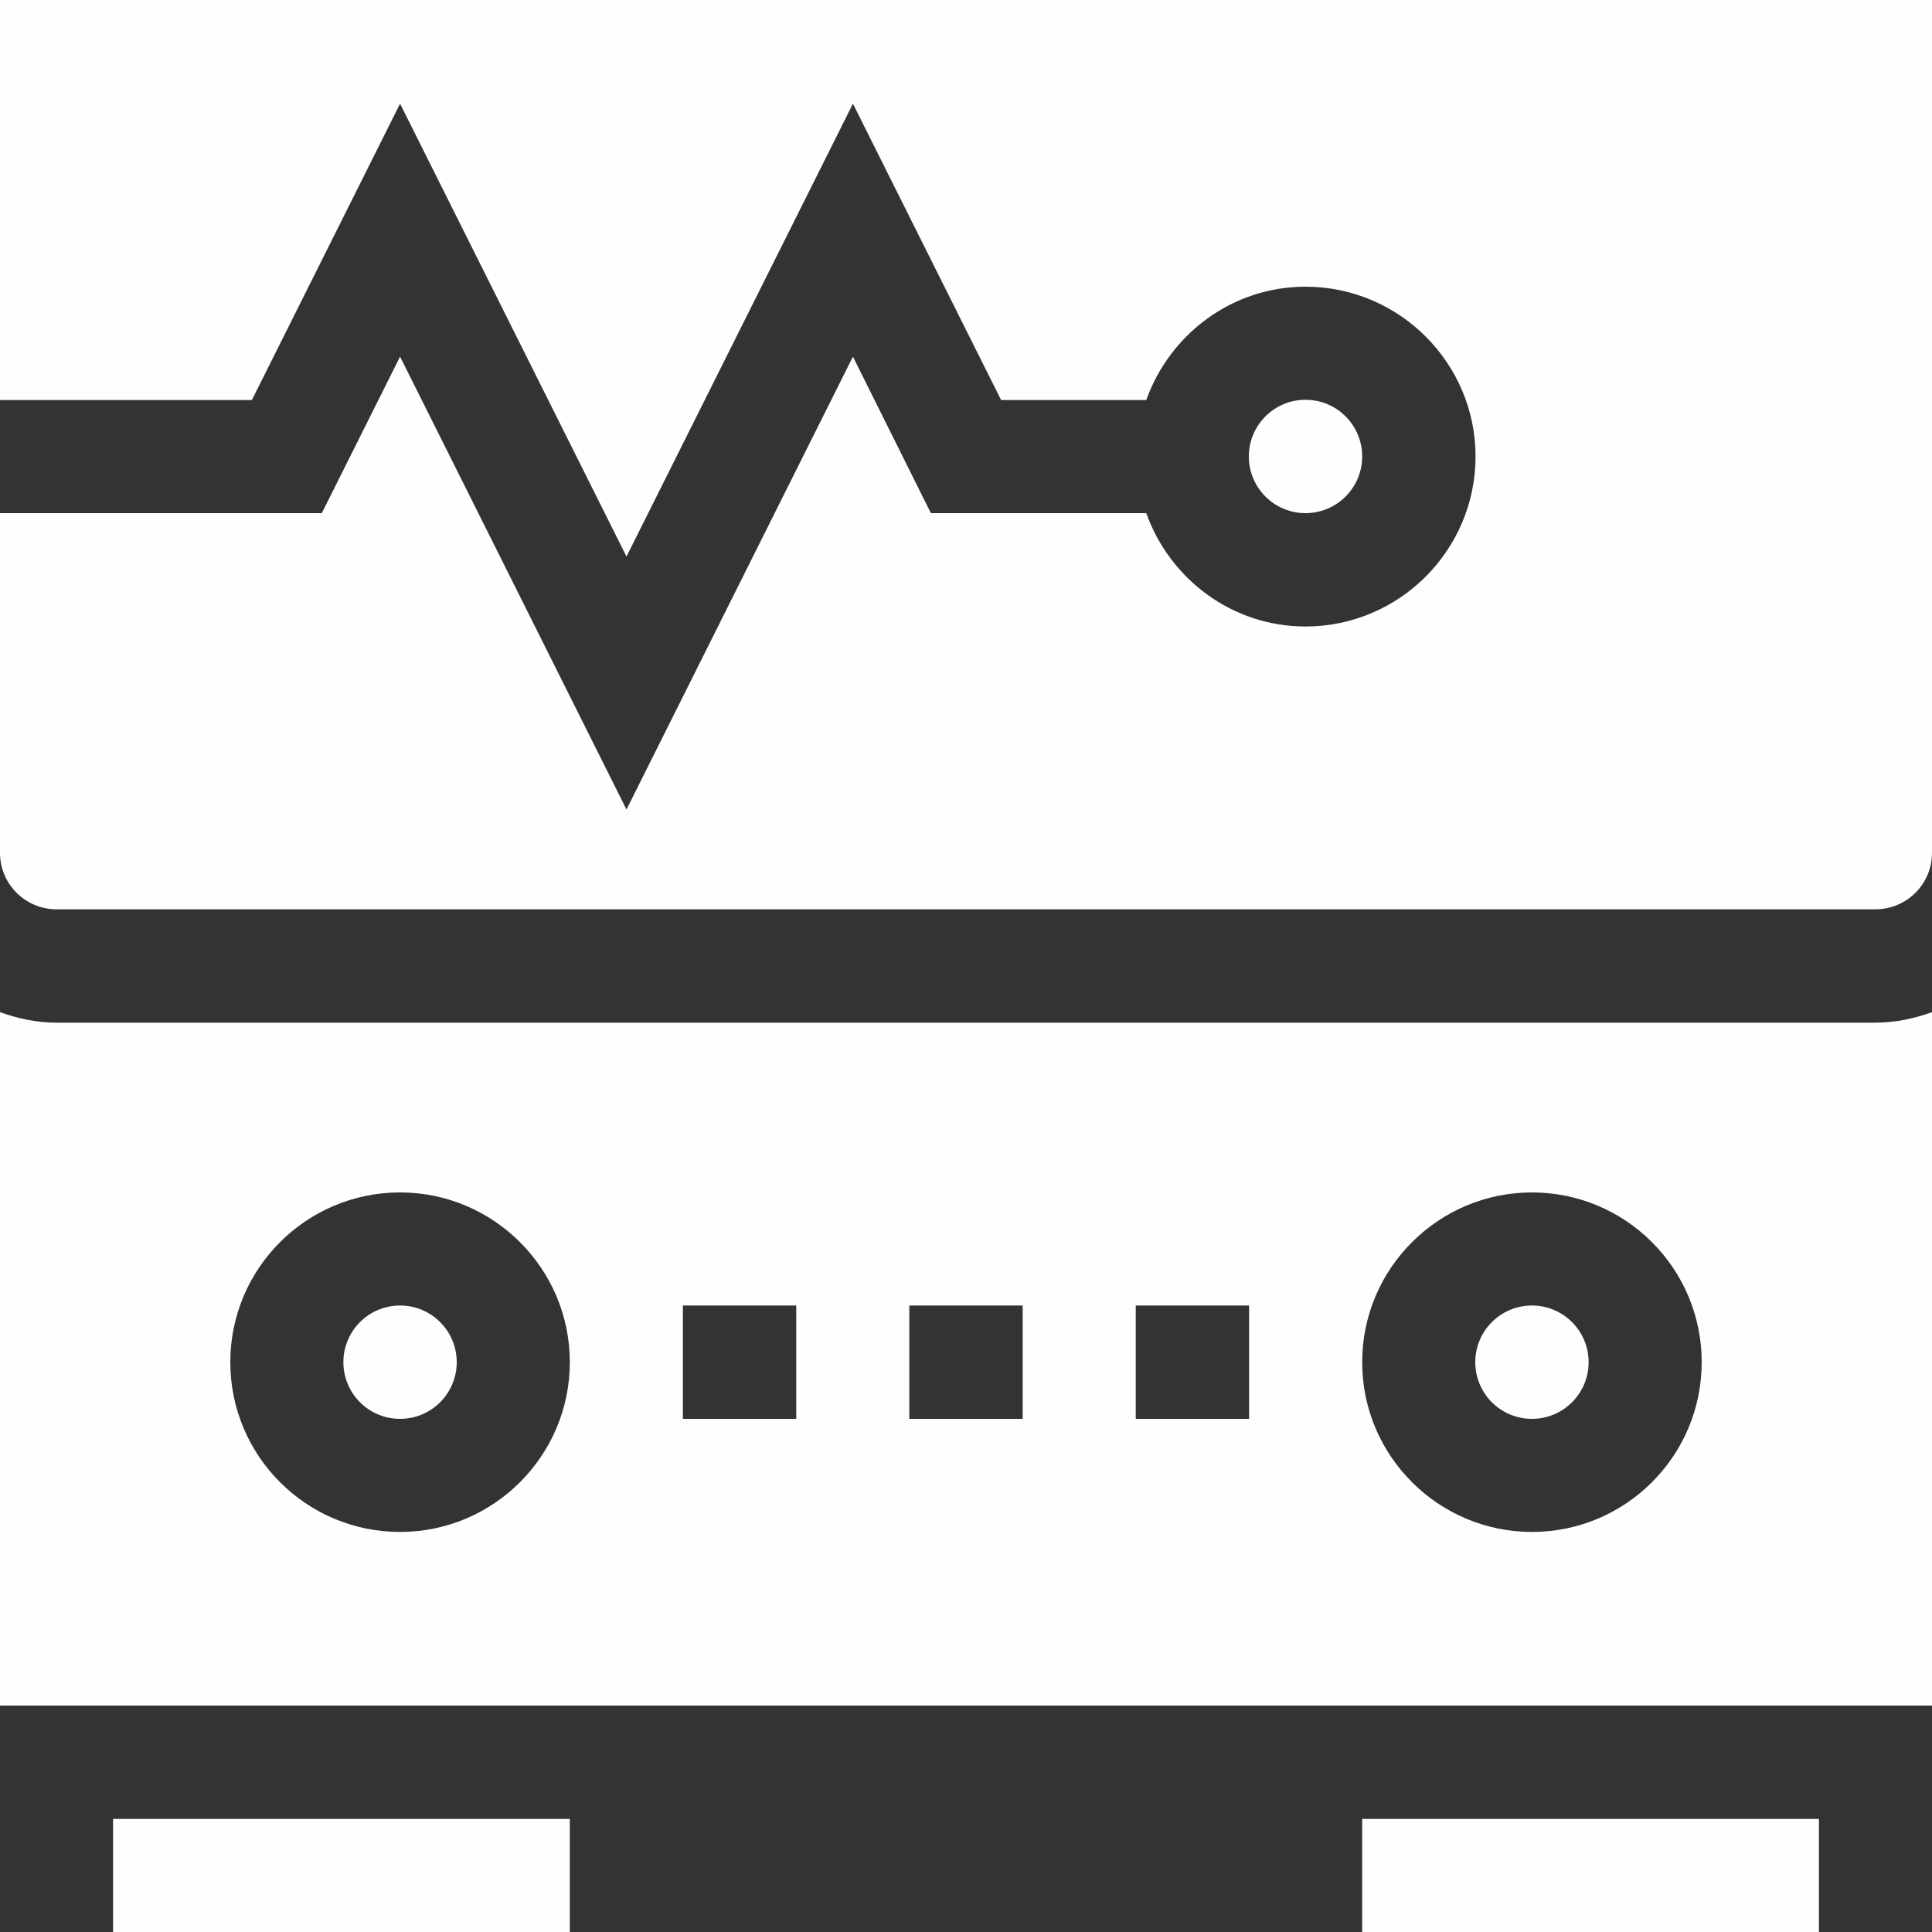
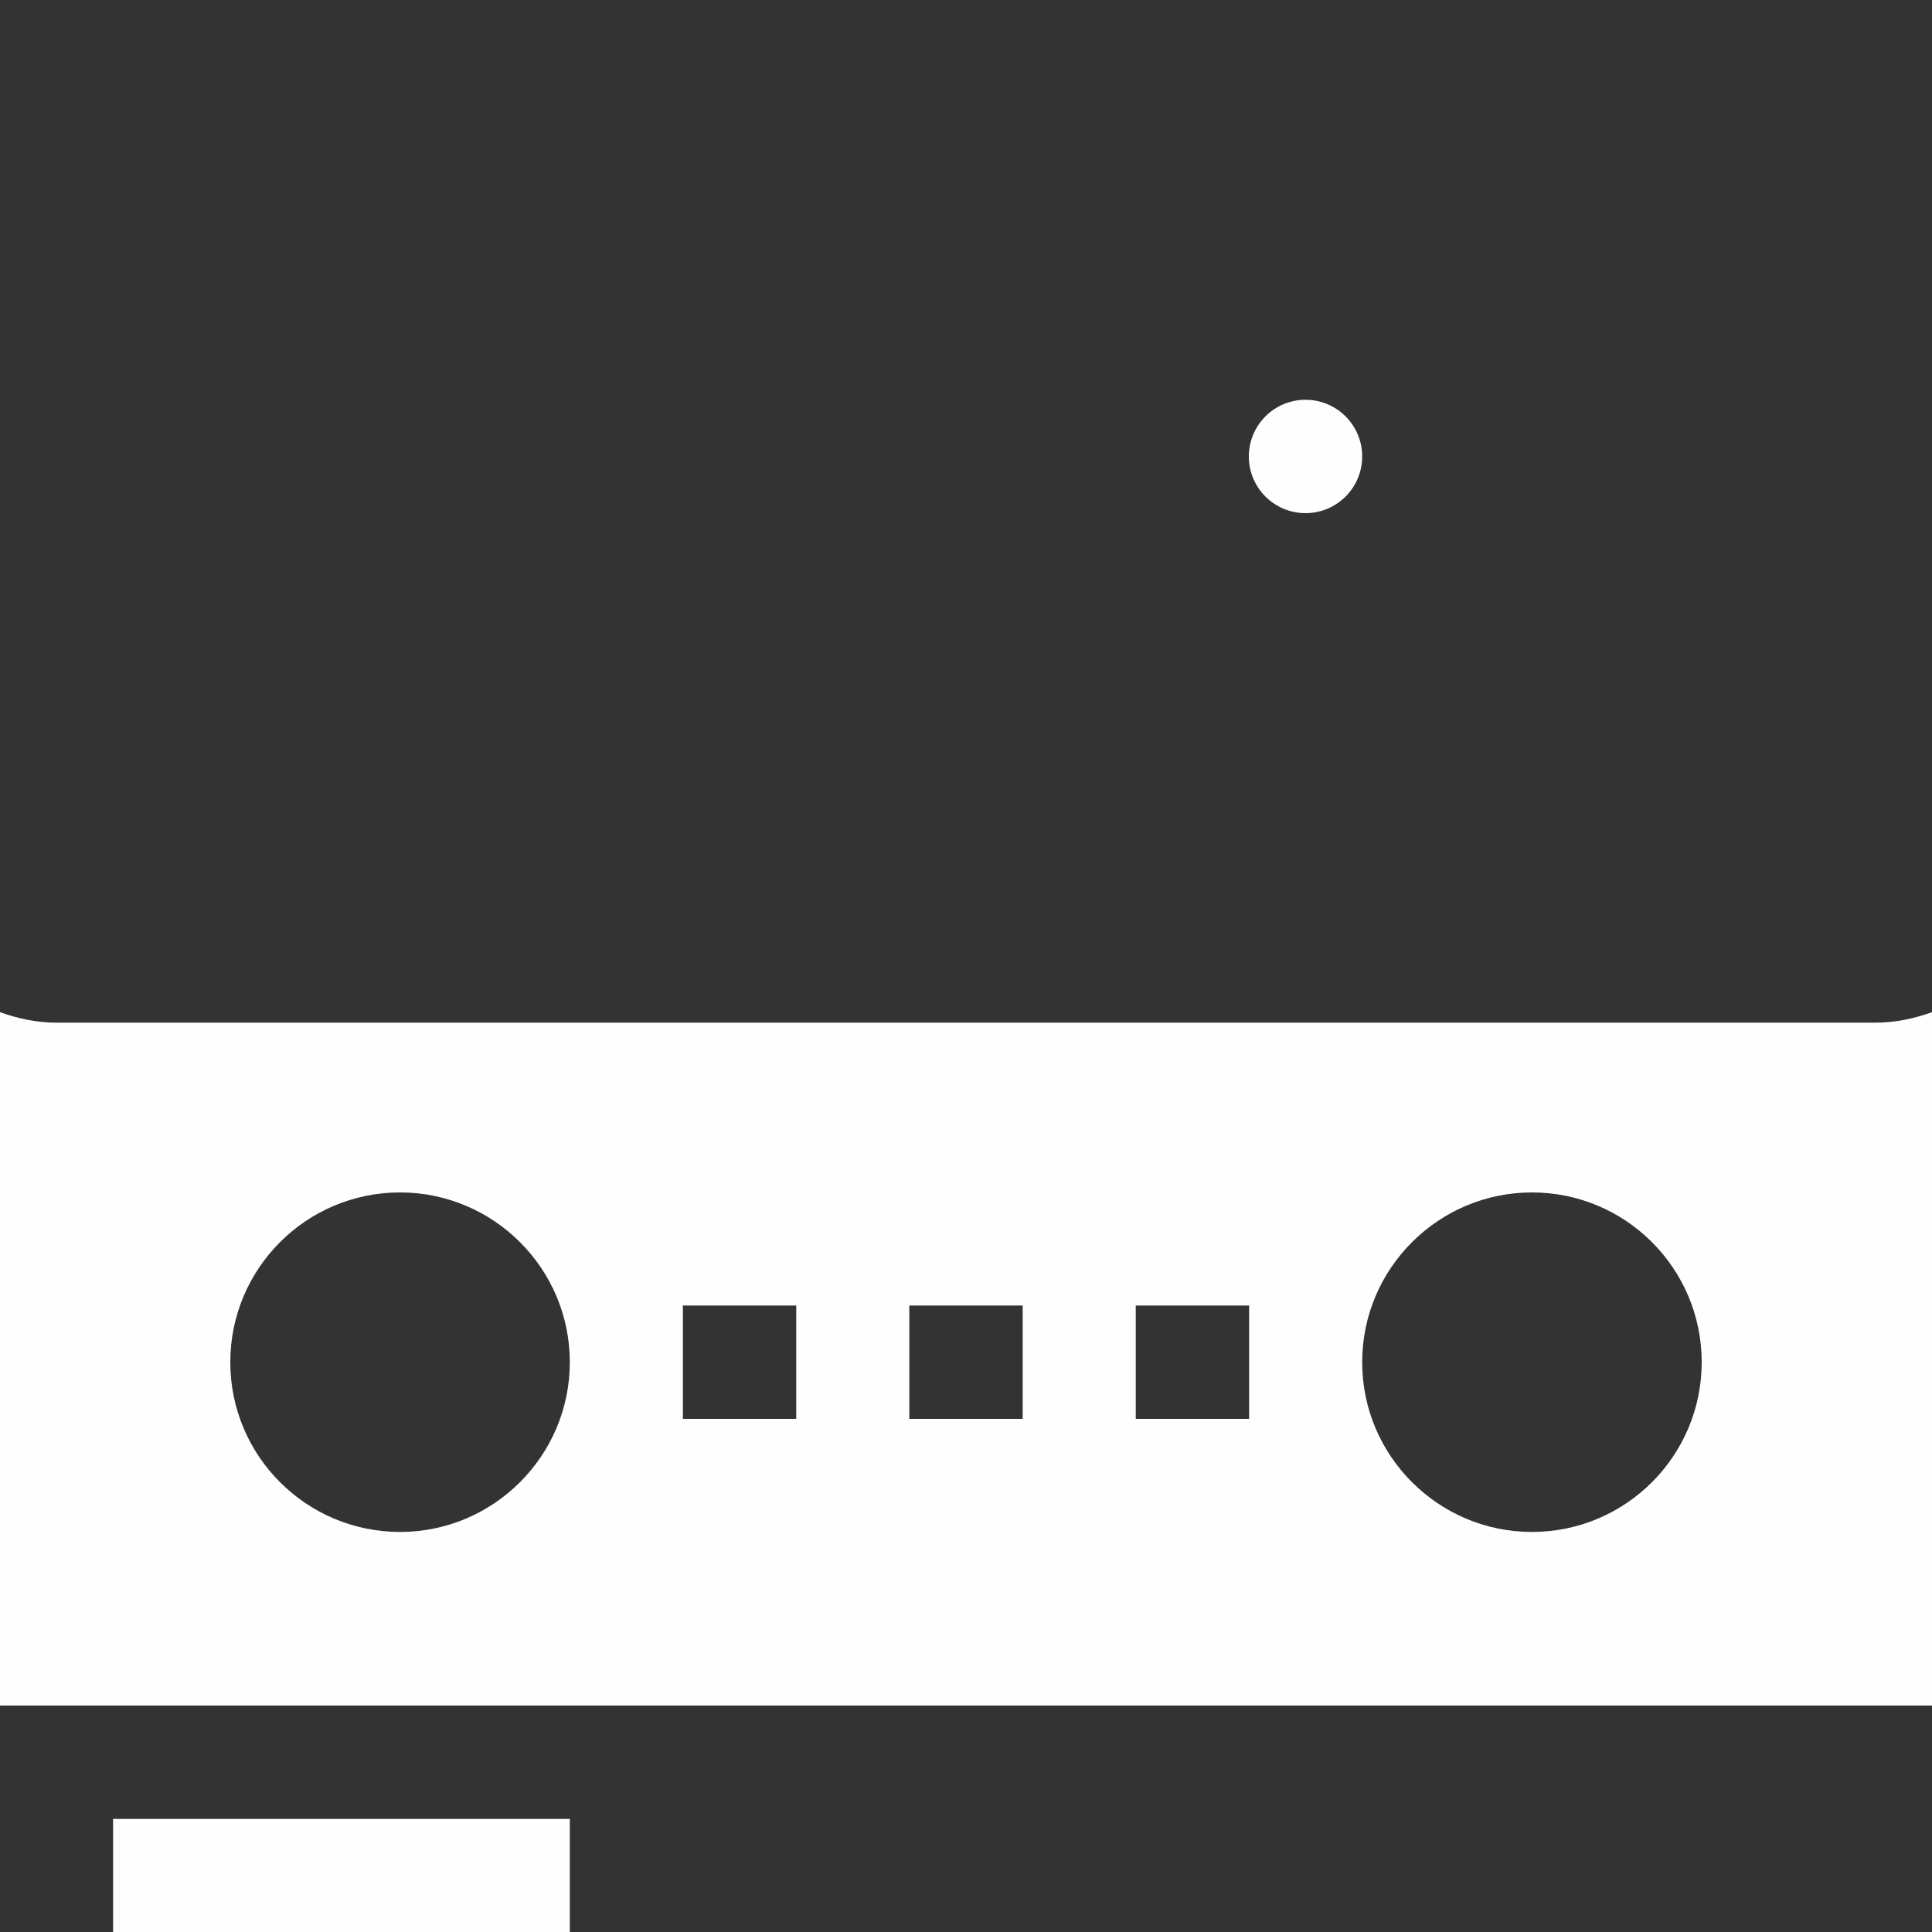
<svg xmlns="http://www.w3.org/2000/svg" xml:space="preserve" width="819px" height="819px" version="1.1" style="shape-rendering:geometricPrecision; text-rendering:geometricPrecision; image-rendering:optimizeQuality; fill-rule:evenodd; clip-rule:evenodd" viewBox="0 0 69.88 69.88" enable-background="new 0 0 512 512">
  <rect x="0" y="0" width="69.88" height="69.88" fill="#333333" stroke="none" />
  <defs>
    <style type="text/css">
   
    .fil0 {fill:#FEFEFE}
   
  </style>
  </defs>
  <g id="Слой_x0020_1">
    <g id="_2016359858912">
      <g>
-         <path class="fil0" d="M0 14.47l9.11 0 5.36 -10.72 8.19 16.38 8.19 -16.38 5.36 10.72 5.25 0c0.85,-2.38 3.1,-4.1 5.76,-4.1 3.39,0 6.15,2.76 6.15,6.14 0,3.39 -2.76,6.15 -6.15,6.15 -2.66,0 -4.91,-1.72 -5.76,-4.1l-7.79 0 -2.82 -5.66 -8.19 16.38 -8.19 -16.38 -2.83 5.66 -11.64 0 0 12.29c0,1.13 0.92,2.04 2.05,2.04l65.78 0c1.13,0 2.05,-0.91 2.05,-2.04l0 -30.85 -69.88 0 0 14.47z" />
        <circle class="fil0" cx="47.22" cy="16.51" r="2.05" />
-         <circle class="fil0" cx="14.47" cy="49.27" r="2.05" />
-         <circle class="fil0" cx="55.41" cy="49.27" r="2.05" />
        <path class="fil0" d="M2.05 36.99c-0.72,0 -1.41,-0.15 -2.05,-0.38l0 25.08 69.88 0 0 -25.08c-0.64,0.23 -1.33,0.38 -2.05,0.38l-65.78 0zm12.42 18.42c-3.39,0 -6.14,-2.75 -6.14,-6.14 0,-3.39 2.75,-6.14 6.14,-6.14 3.38,0 6.14,2.75 6.14,6.14 0,3.39 -2.76,6.14 -6.14,6.14zm14.33 -4.09l-4.1 0 0 -4.1 4.1 0 0 4.1zm8.19 0l-4.1 0 0 -4.1 4.1 0 0 4.1zm8.19 0l-4.1 0 0 -4.1 4.1 0 0 4.1zm10.23 4.09c-3.38,0 -6.14,-2.75 -6.14,-6.14 0,-3.39 2.76,-6.14 6.14,-6.14 3.39,0 6.14,2.75 6.14,6.14 0,3.39 -2.75,6.14 -6.14,6.14z" />
        <polygon class="fil0" points="4.09,65.79 20.61,65.79 20.61,69.88 4.09,69.88 " />
-         <polygon class="fil0" points="49.27,65.79 65.79,65.79 65.79,69.88 49.27,69.88 " />
      </g>
    </g>
  </g>
</svg>